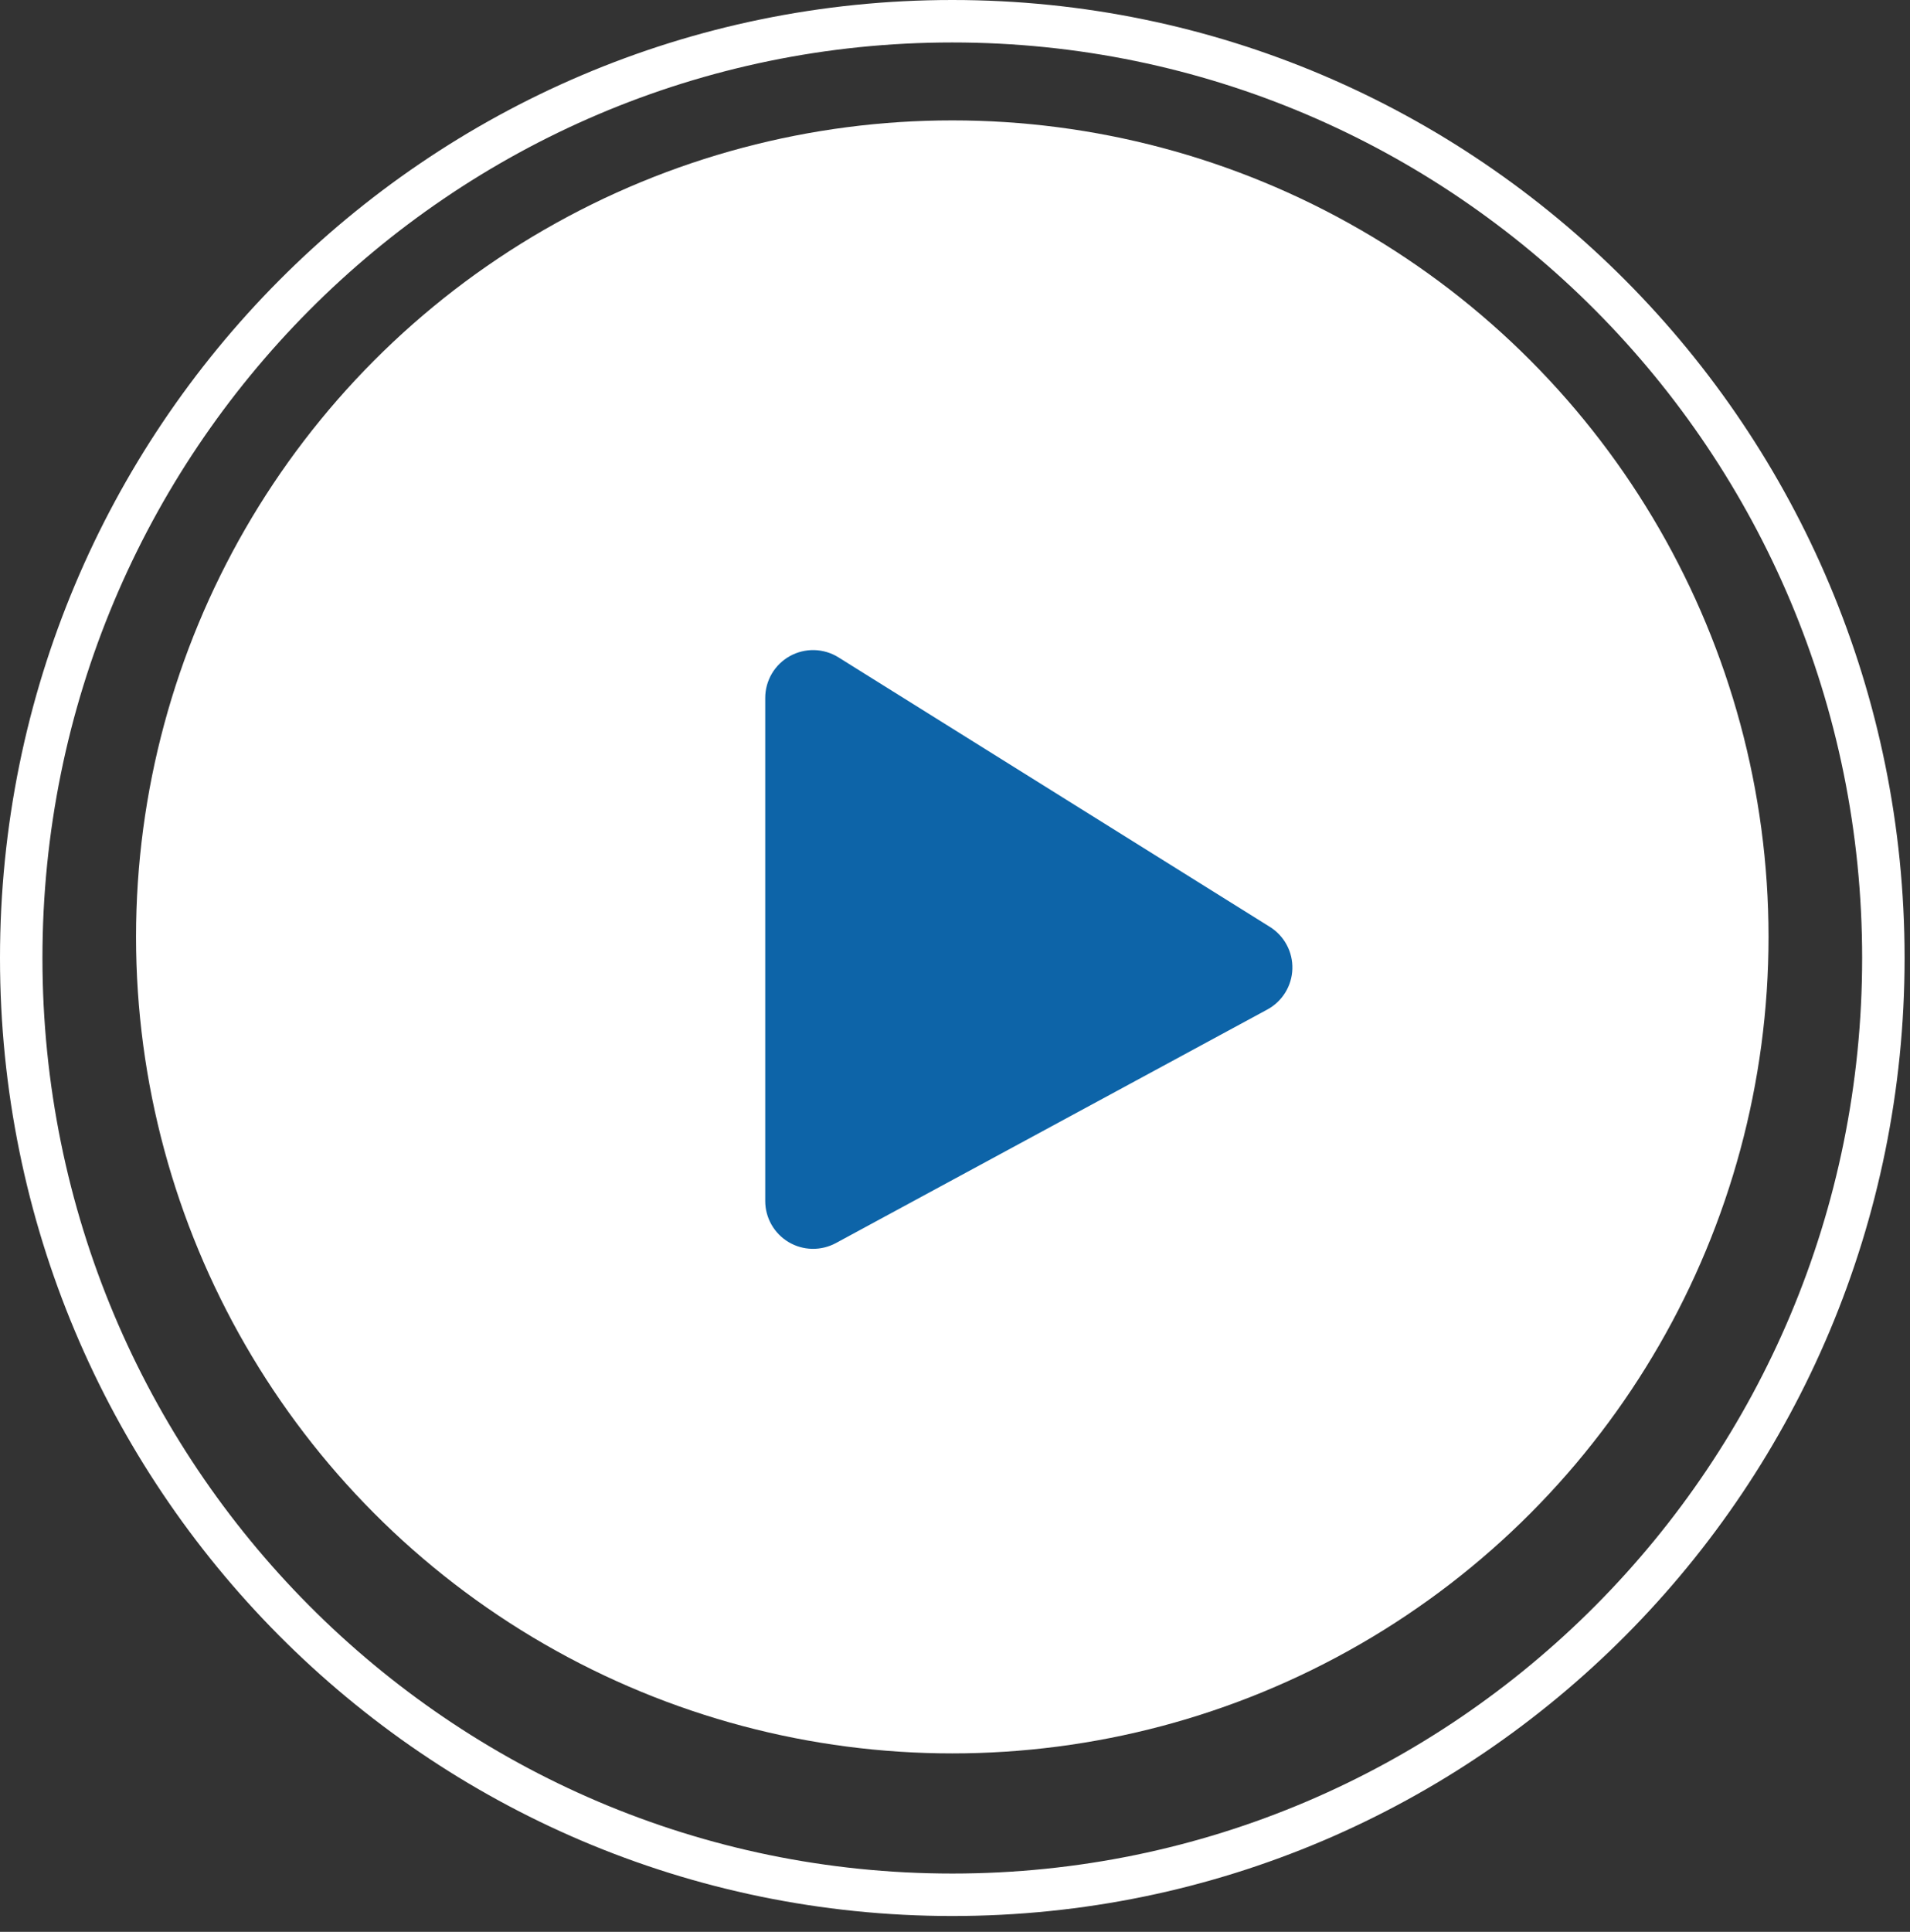
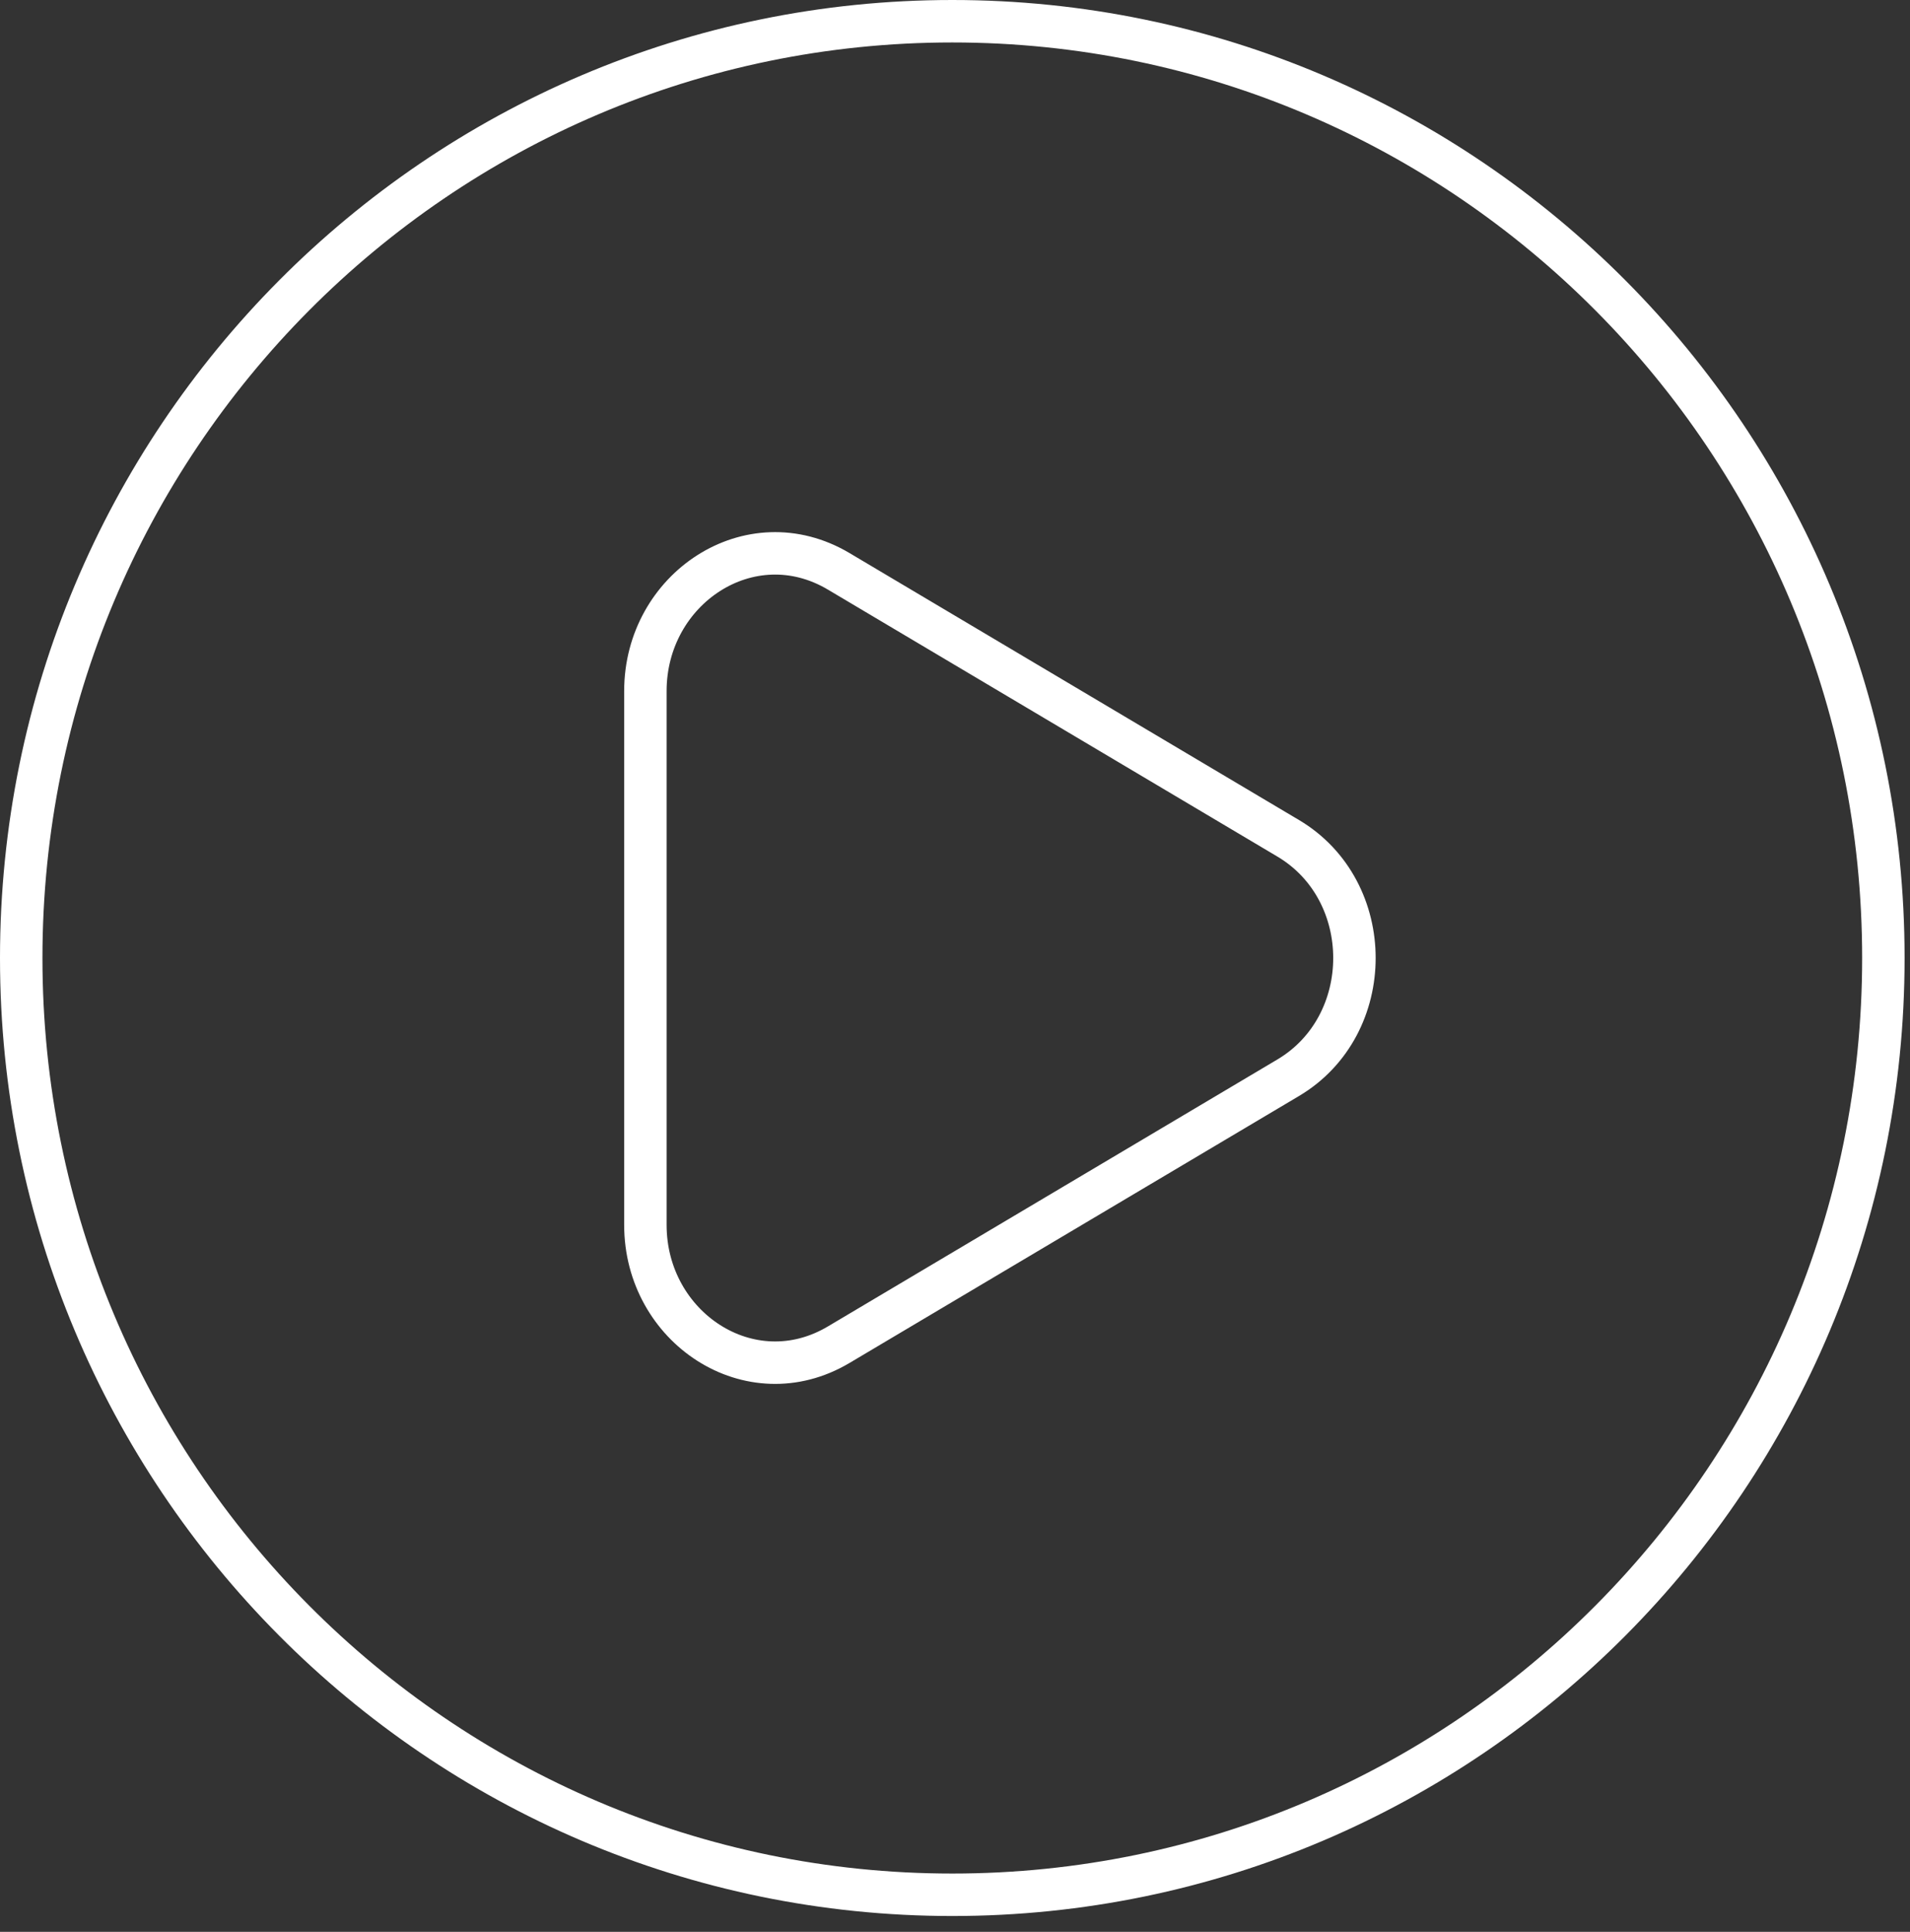
<svg xmlns="http://www.w3.org/2000/svg" width="90" height="91" viewBox="0 0 90 91" fill="none">
  <rect x="0" y="0" width="90" height="91" fill="#333333" stroke="none" />
  <path d="M60.701 50.767L60.701 50.767C64.862 48.296 64.862 41.959 60.701 39.489L60.701 39.489L39.52 26.913C35.344 24.433 30.411 27.727 30.411 32.551V57.704C30.411 62.528 35.344 65.823 39.52 63.343L60.701 50.767ZM88.745 45.128C88.745 69.504 69.097 89.255 44.873 89.255C20.648 89.255 1 69.504 1 45.128C1 20.751 20.648 1 44.873 1C69.097 1 88.745 20.751 88.745 45.128Z" stroke="white" stroke-width="2" />
-   <circle cx="44.872" cy="44.133" r="38.462" fill="white" />
-   <path d="M59.836 43.661C60.171 43.869 60.445 44.162 60.631 44.51C60.818 44.857 60.909 45.248 60.897 45.642C60.885 46.036 60.77 46.42 60.562 46.756C60.355 47.091 60.064 47.367 59.717 47.554L39.387 58.556C39.043 58.741 38.657 58.835 38.267 58.827C37.876 58.819 37.495 58.71 37.159 58.51C36.824 58.31 36.546 58.027 36.353 57.688C36.16 57.349 36.058 56.965 36.058 56.575V32.876C36.058 32.474 36.166 32.079 36.37 31.732C36.574 31.386 36.868 31.1 37.22 30.905C37.572 30.71 37.97 30.613 38.372 30.623C38.775 30.634 39.167 30.752 39.508 30.965L59.836 43.661Z" fill="#0D64A8" />
</svg>